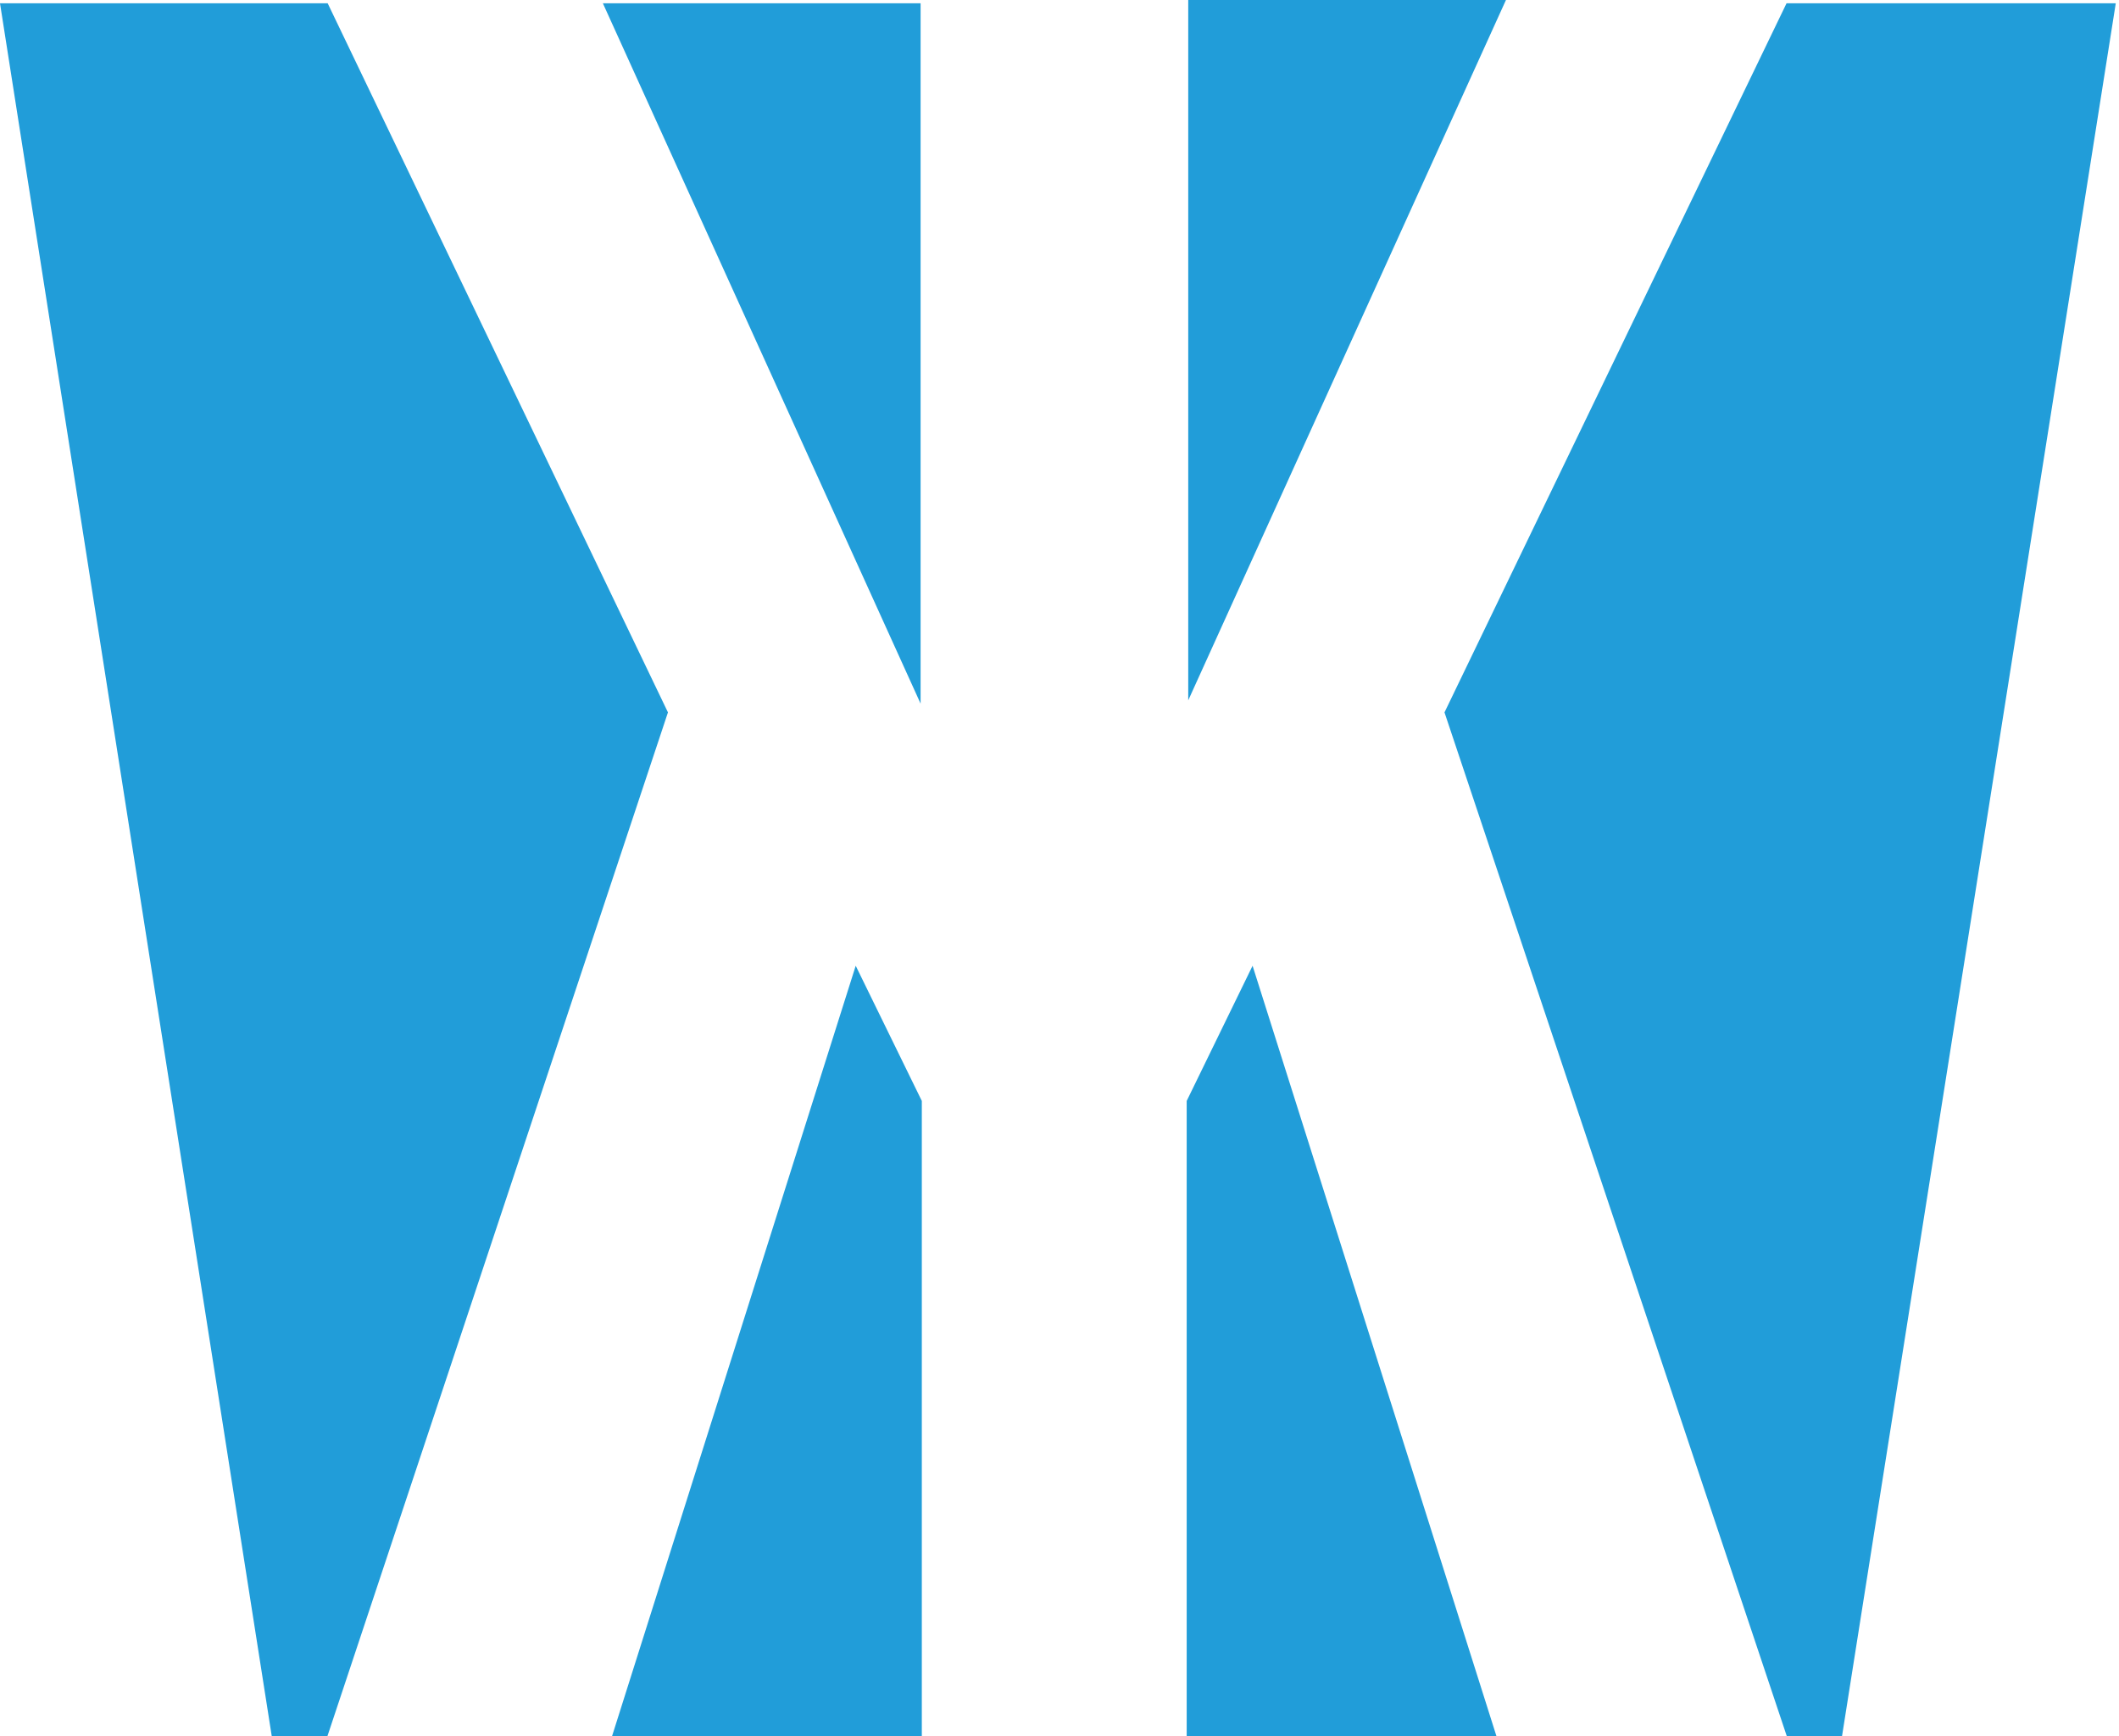
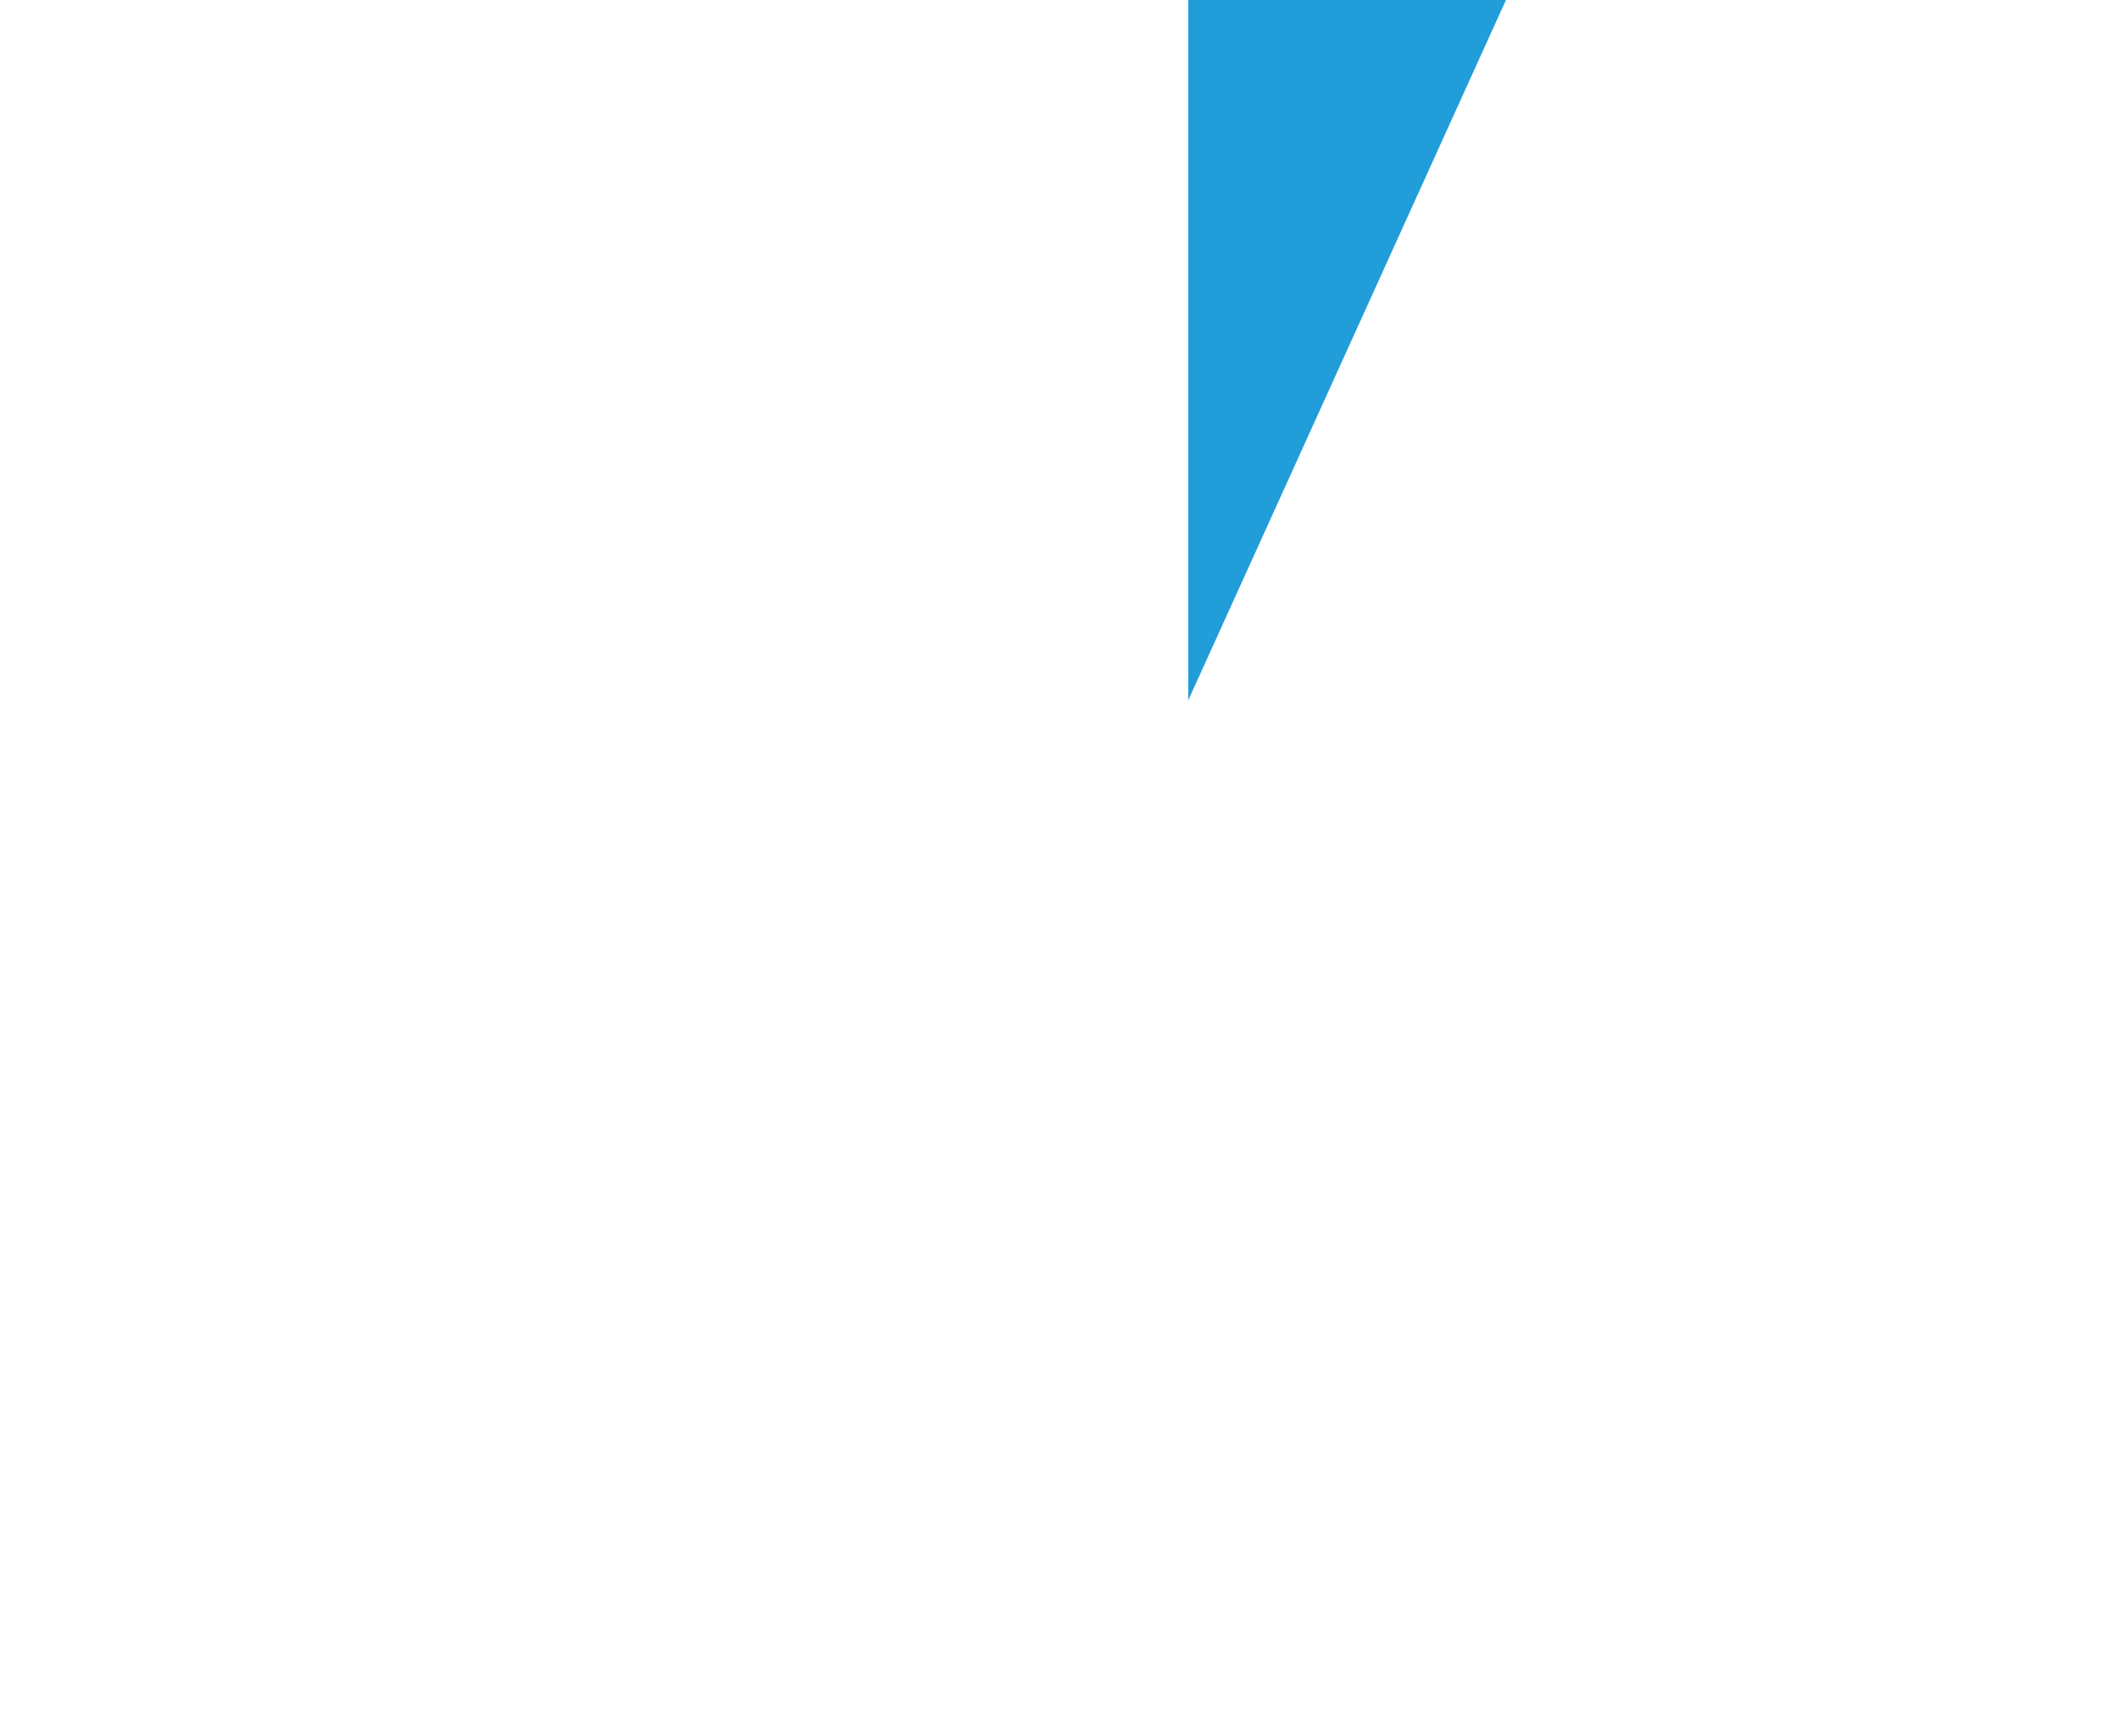
<svg xmlns="http://www.w3.org/2000/svg" width="332" height="272" viewBox="0 0 332 272" fill="none">
-   <path d="M0 0.515L42.575 271.986H51.304L104.653 111.608L51.339 0.515H0Z" fill="#219DD9" />
-   <path d="M331.493 0.515L288.606 271.986H279.946L226.32 111.608L279.911 0.515H331.493Z" fill="#219DD9" />
-   <path d="M94.457 0.515H144.237V110.236L94.457 0.515Z" fill="#219DD9" />
  <path d="M235.95 0H186.17V109.721L235.95 0Z" fill="#219DD9" />
-   <path d="M95.895 272L134.071 151.303L144.429 172.48V272H95.895Z" fill="#219DD9" />
-   <path d="M234.461 272L196.251 151.303L185.928 172.48V272H234.461Z" fill="#219DD9" />
</svg>